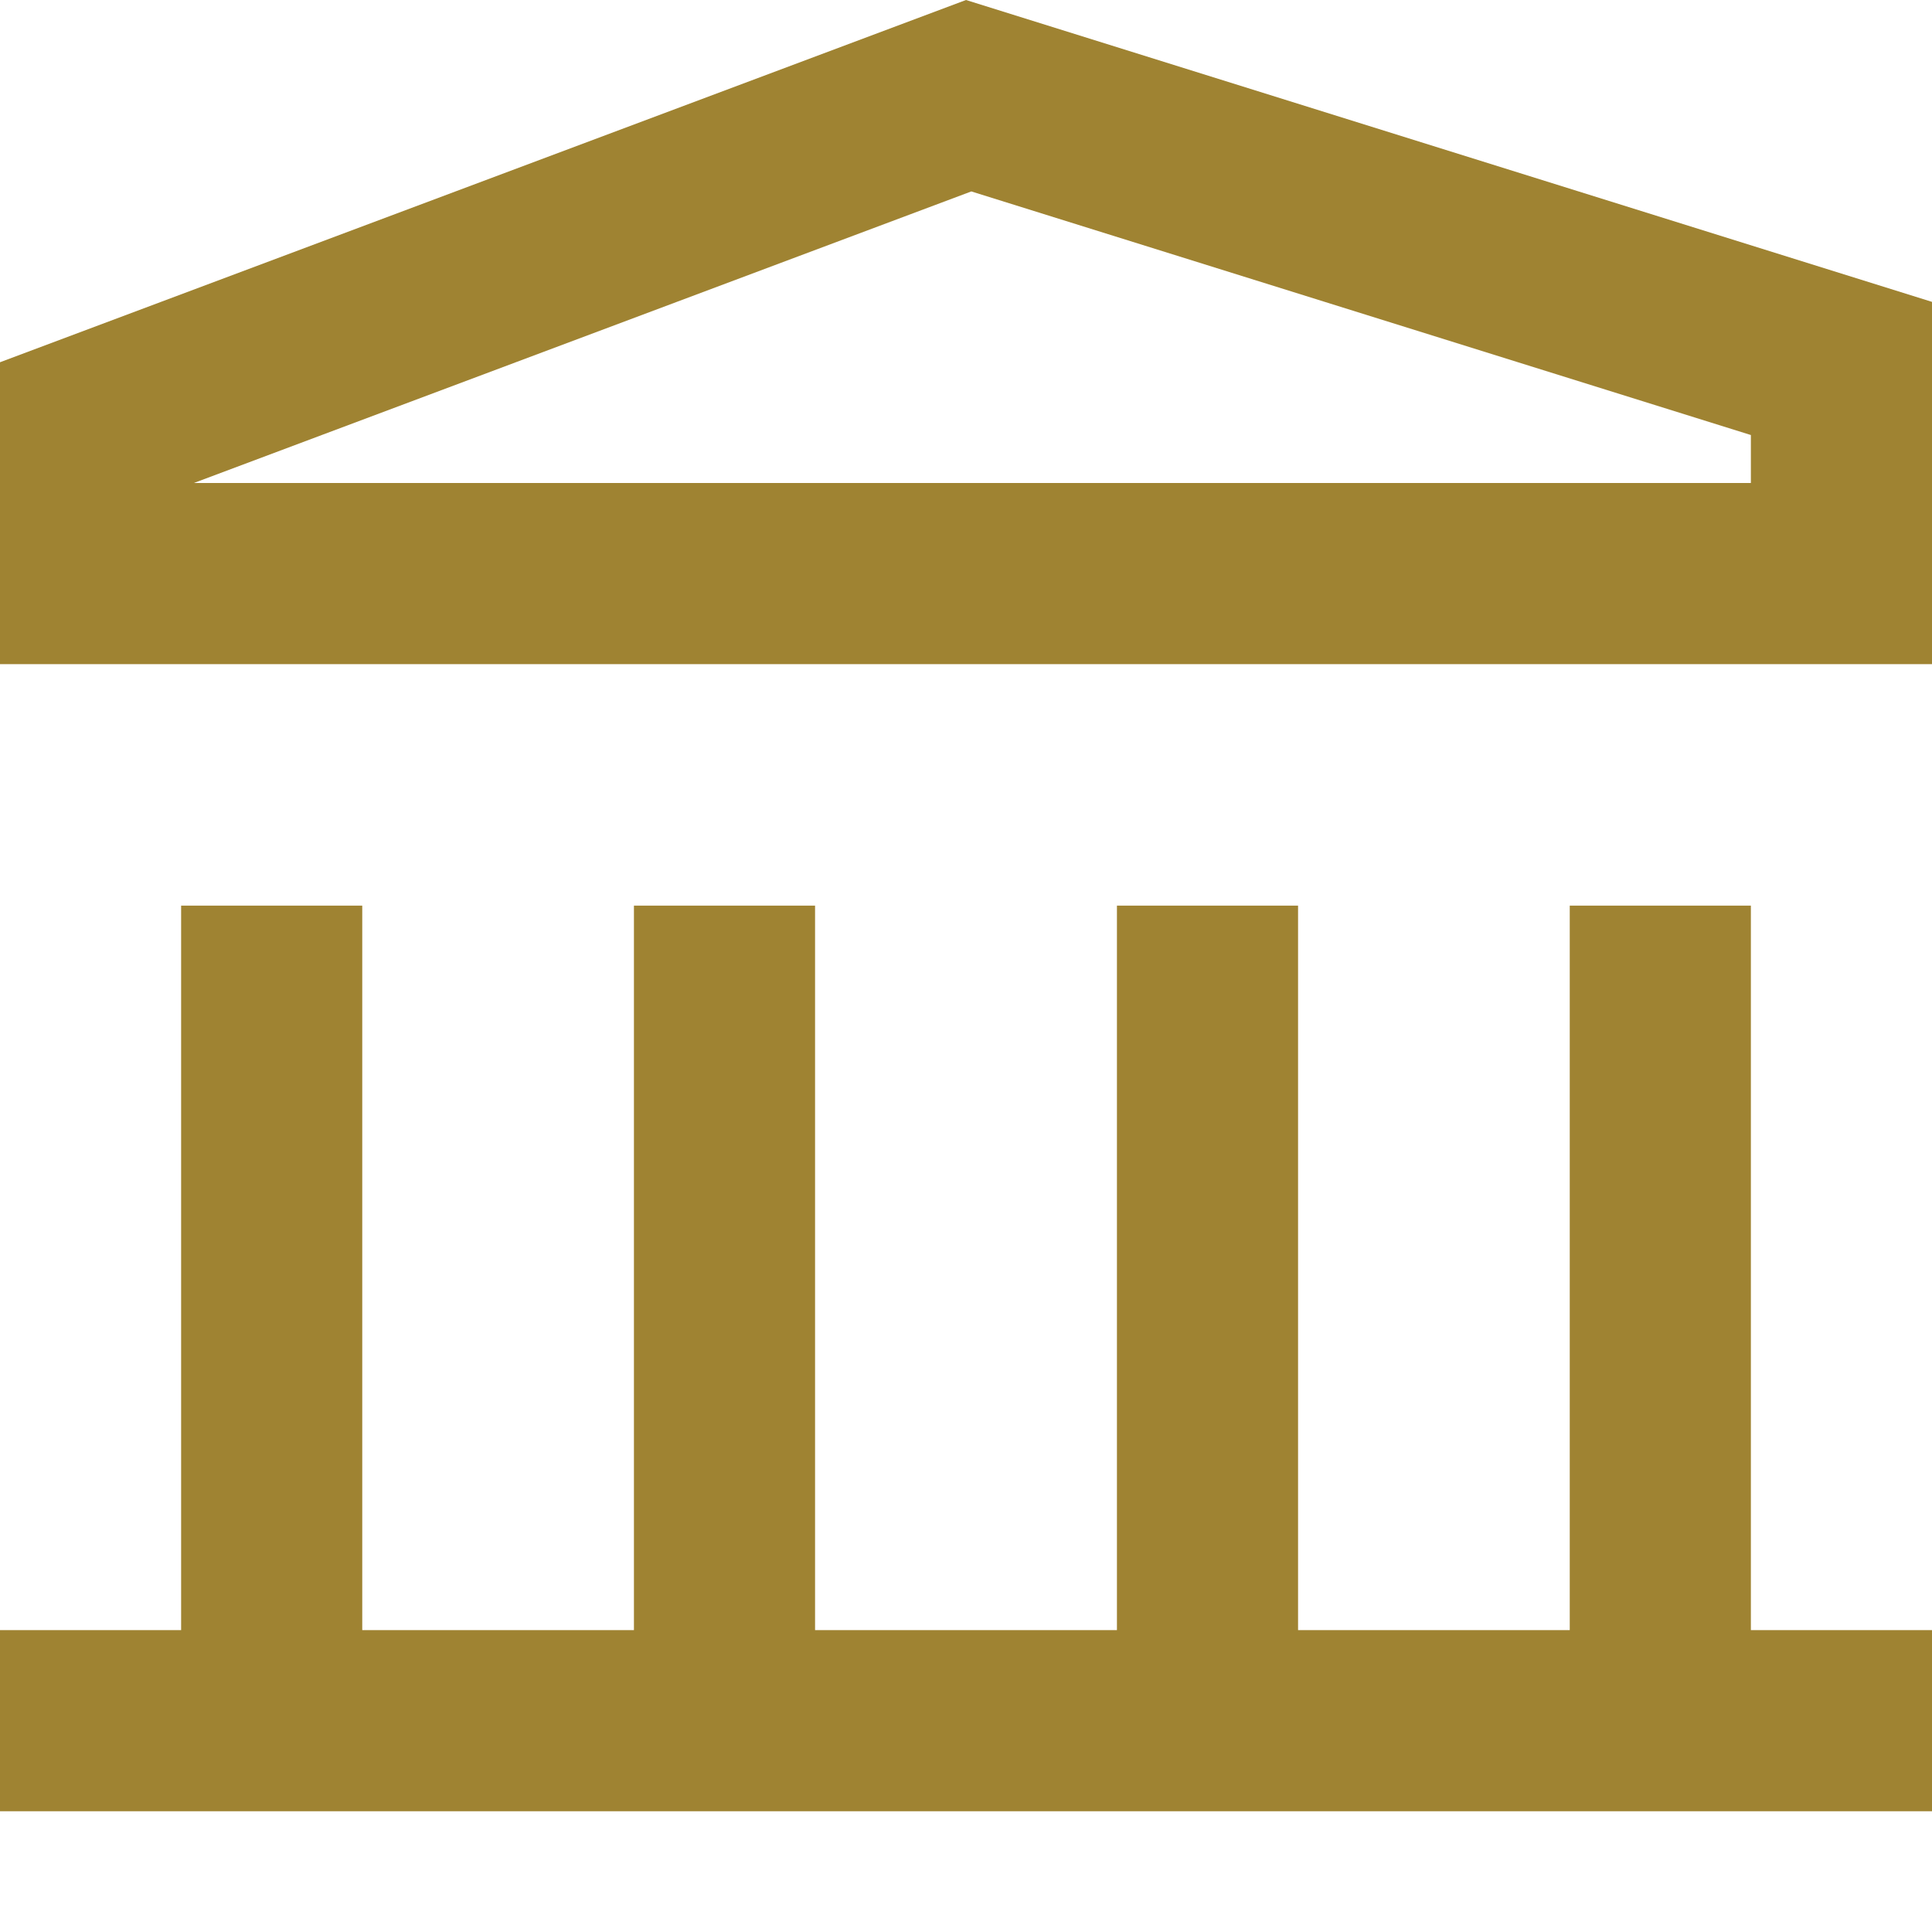
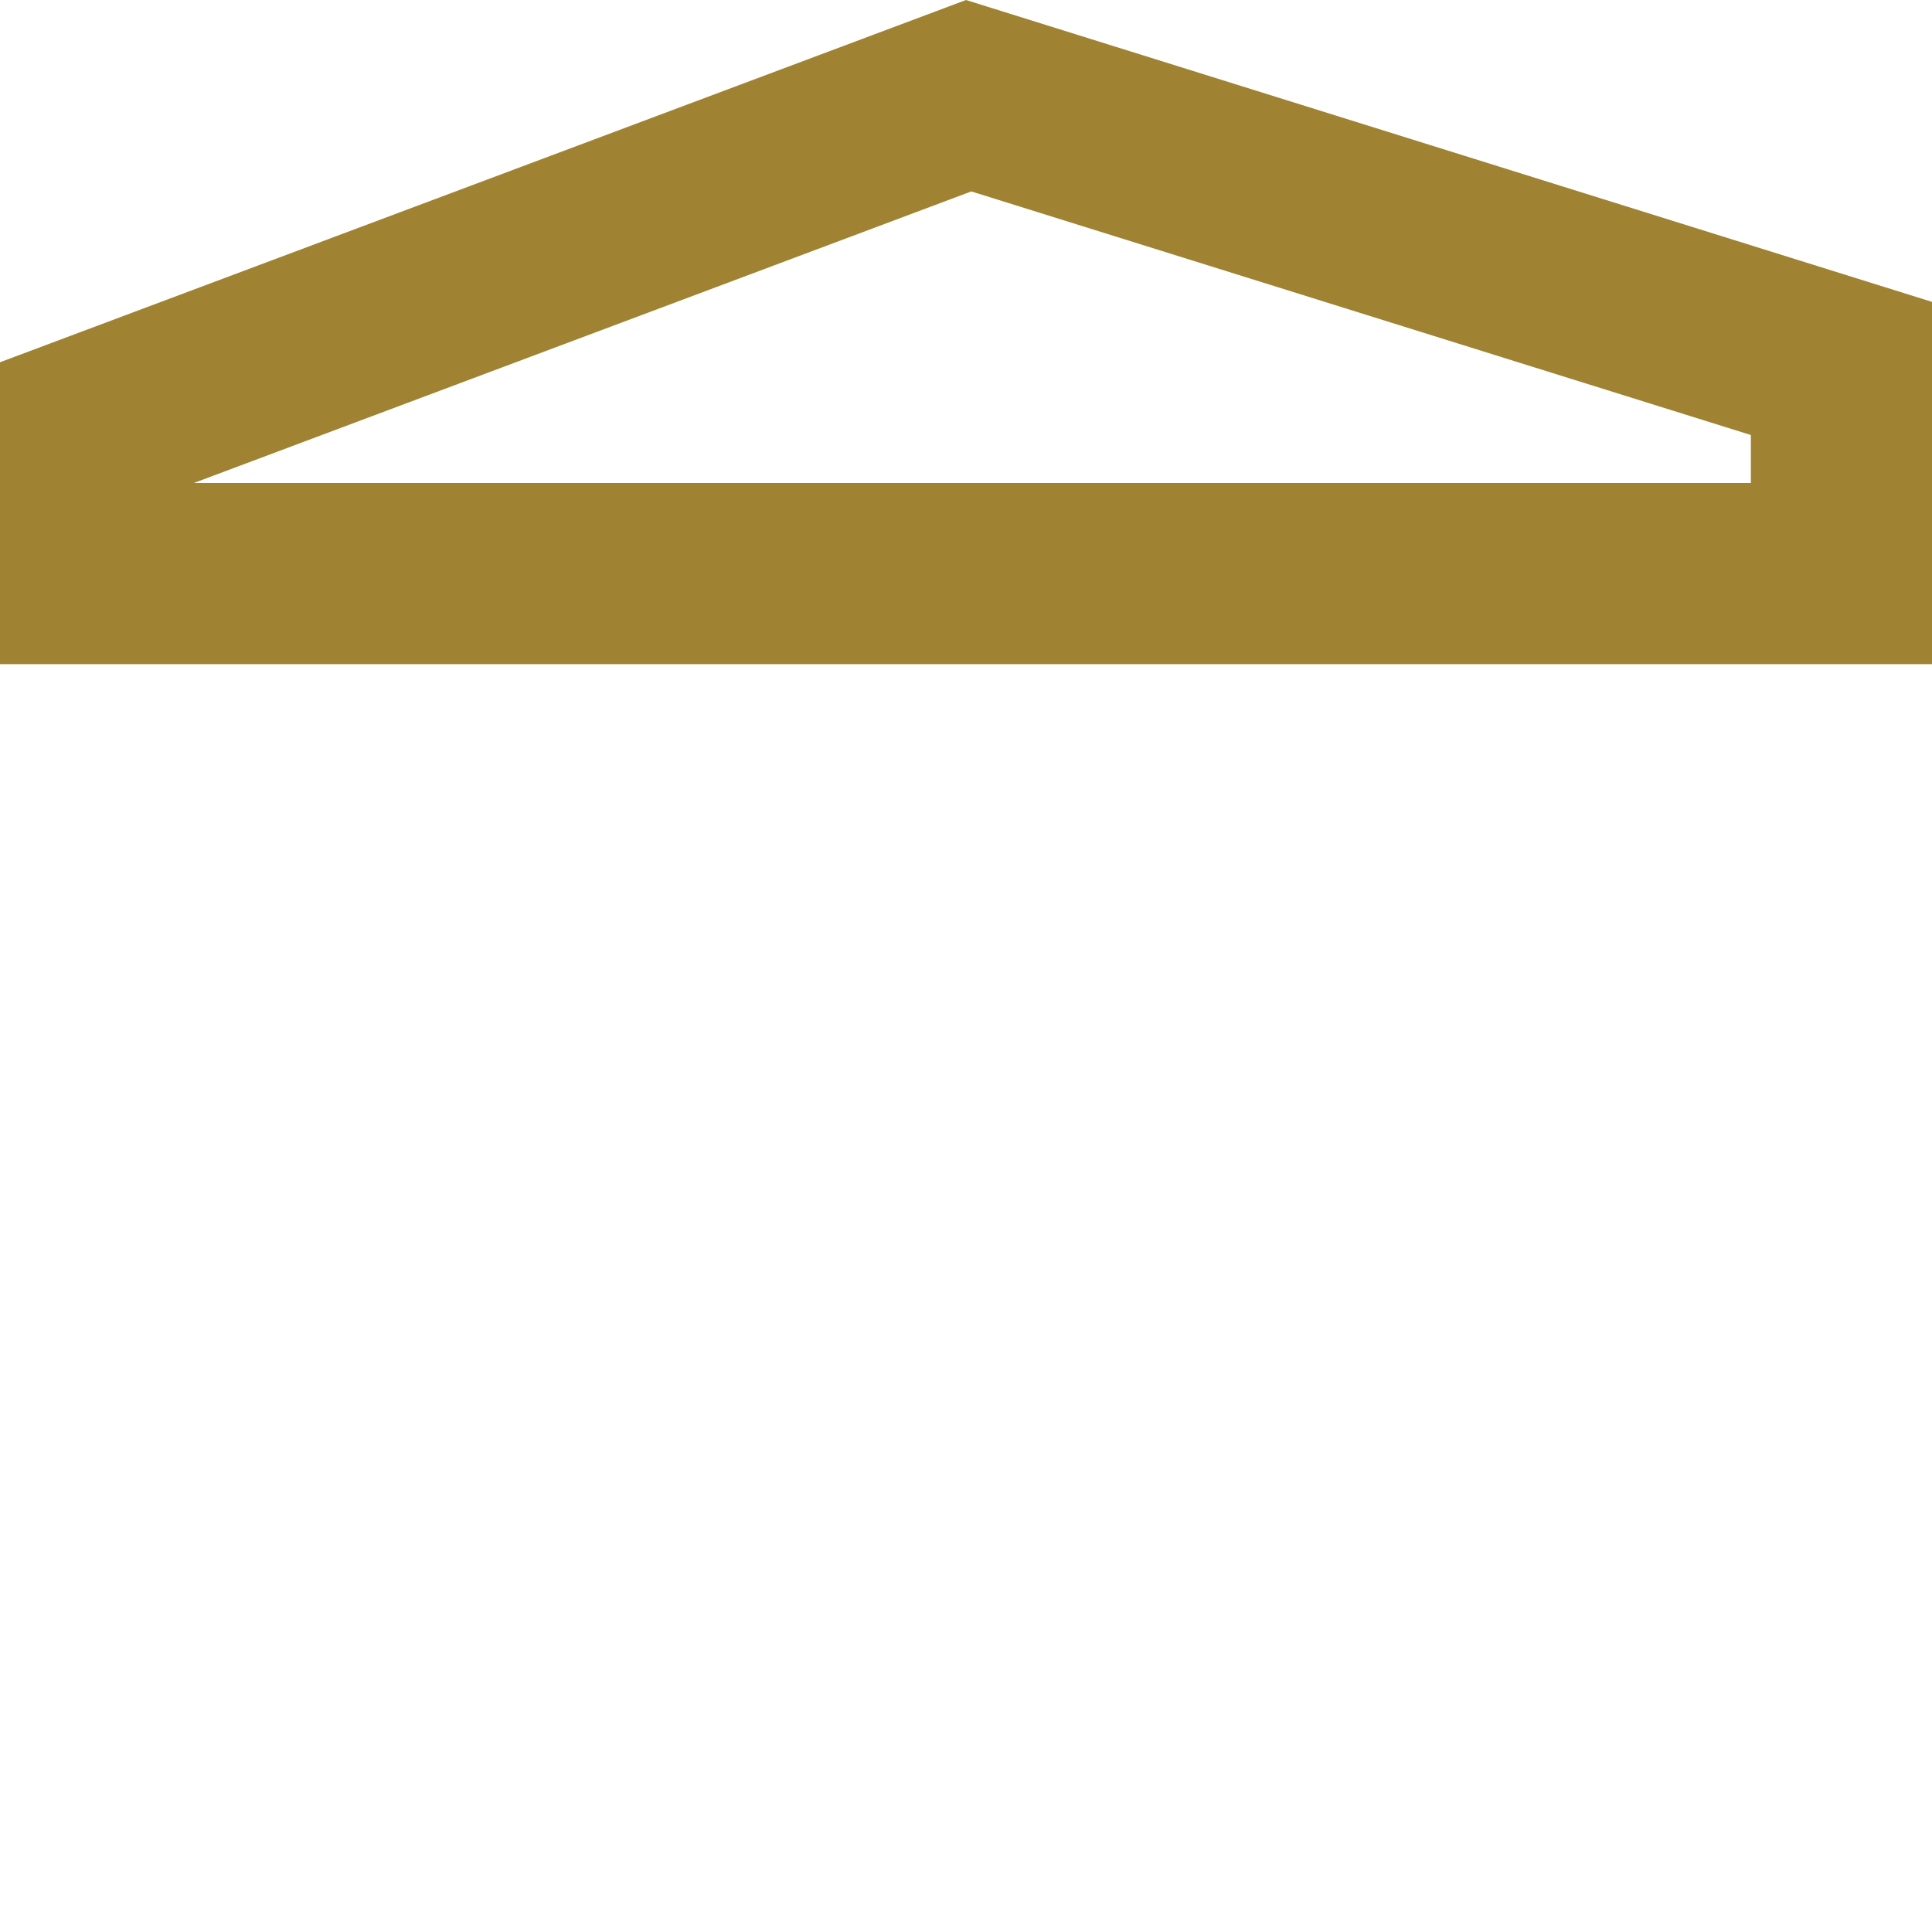
<svg xmlns="http://www.w3.org/2000/svg" width="24" height="24" viewBox="0 0 24 24" fill="none">
  <path fill-rule="evenodd" clip-rule="evenodd" d="M0 8.25V4.5L12 0L24 3.75V8.25H0ZM21.75 6V5.404L12.066 2.378L2.408 6H21.75Z" fill="#9F8332" />
-   <path d="M2.25 20.25V11.25H4.5V20.25H7.875V11.25H10.125V20.25H13.875V11.25H16.125V20.25H19.5V11.25H21.75V20.25H24V22.5H0V20.25H2.25Z" fill="#9F8332" />
</svg>